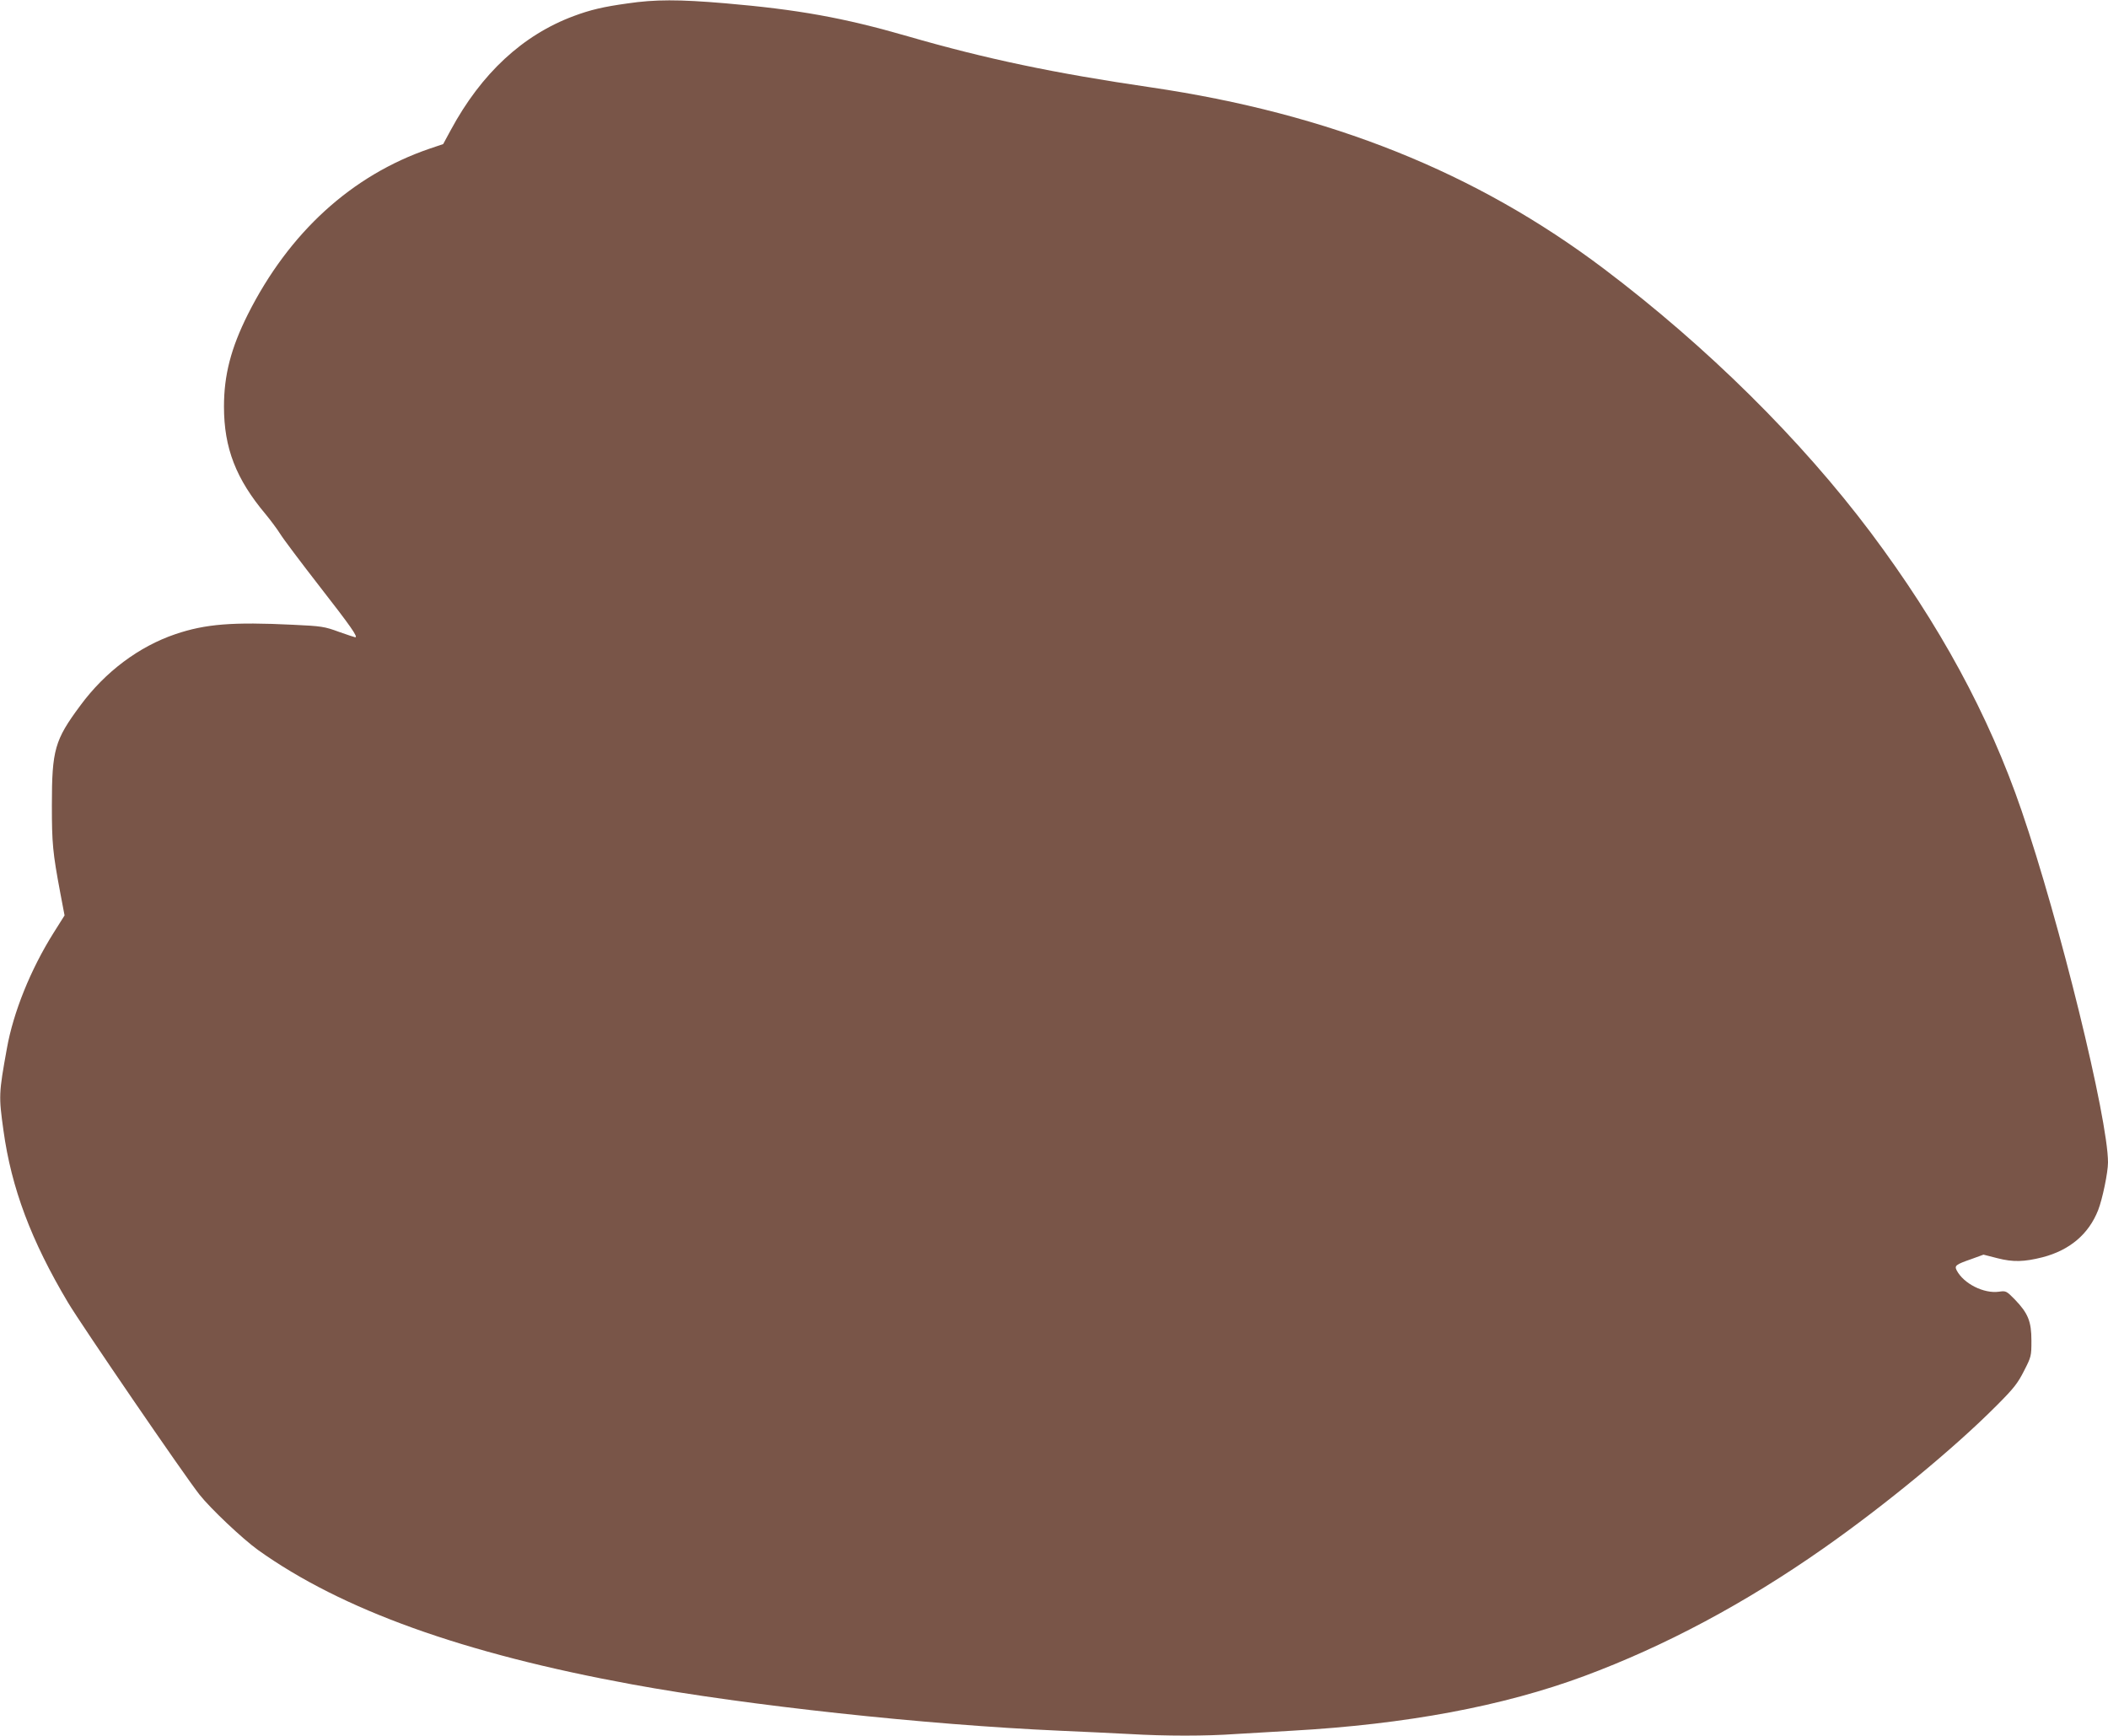
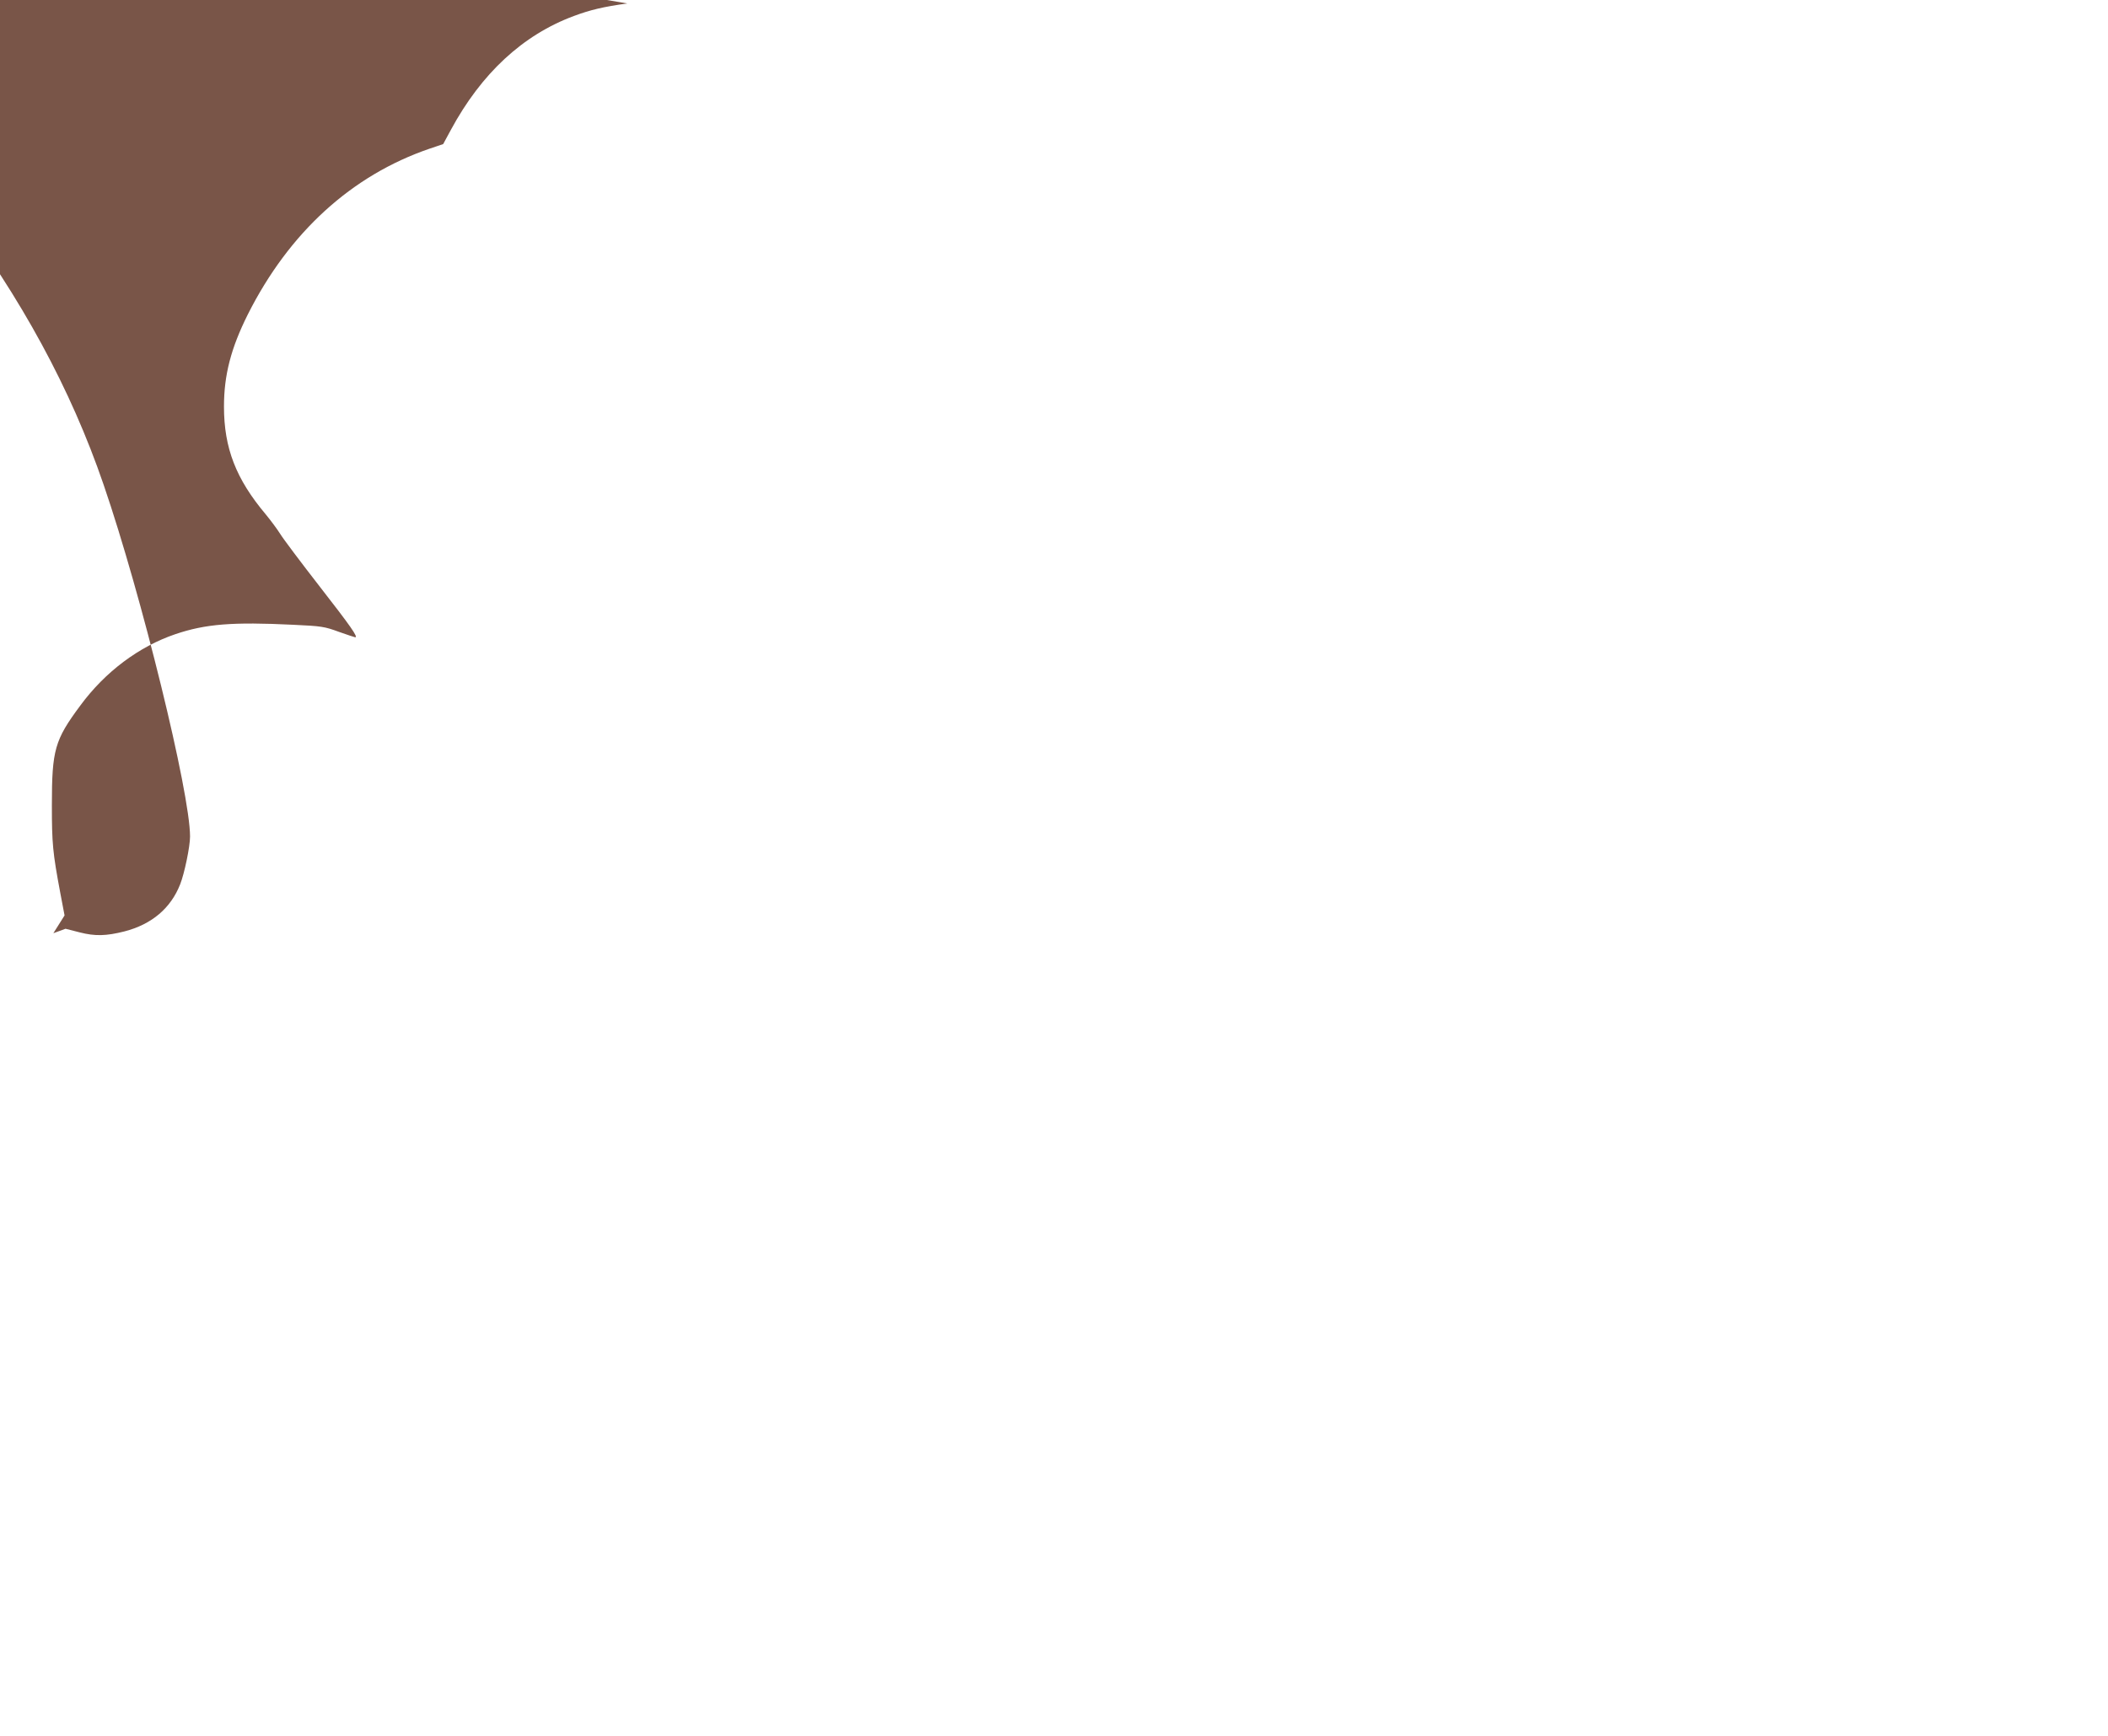
<svg xmlns="http://www.w3.org/2000/svg" version="1.0" width="1280pt" height="1054pt" viewBox="0 0 1280 1054" preserveAspectRatio="xMidYMid meet">
  <g transform="translate(0,1054) scale(0.1,-0.1)" fill="#795548" stroke="none">
-     <path d="M3809 10519 c-145 -20 -225 -39 -324 -76 -310 -115 -562 -348 -748 -693 l-46 -85 -83 -28 c-473 -162 -853 -509 -1103 -1006 -103 -206 -145 -369 -145 -560 0 -252 73 -440 254 -655 28 -34 67 -86 86 -116 18 -30 128 -176 243 -324 187 -240 233 -306 214 -306 -3 0 -48 15 -99 33 -87 32 -105 35 -278 43 -368 18 -532 5 -715 -57 -221 -75 -426 -228 -577 -433 -156 -210 -173 -269 -173 -606 0 -232 5 -287 51 -532 l26 -137 -68 -108 c-138 -220 -243 -480 -282 -699 -50 -276 -50 -290 -21 -499 48 -349 168 -669 392 -1045 87 -145 703 -1045 798 -1166 68 -86 261 -268 355 -336 509 -364 1247 -629 2274 -817 698 -128 1782 -245 2595 -281 138 -6 328 -15 422 -20 220 -13 466 -13 647 0 77 5 231 14 341 20 694 39 1282 149 1775 332 490 182 977 442 1453 776 371 260 794 608 1052 868 103 103 127 134 165 209 44 86 45 90 45 184 0 116 -20 166 -101 250 -51 52 -54 53 -96 47 -92 -13 -215 49 -257 130 -14 28 -6 35 89 68 l74 27 86 -22 c94 -24 161 -22 272 6 166 43 281 141 338 286 26 66 60 229 60 290 0 266 -294 1464 -525 2137 -199 581 -498 1130 -915 1687 -425 566 -994 1129 -1620 1602 -779 588 -1666 943 -2755 1103 -582 85 -1001 173 -1474 310 -391 113 -666 162 -1107 200 -283 24 -426 24 -595 -1z" />
+     <path d="M3809 10519 c-145 -20 -225 -39 -324 -76 -310 -115 -562 -348 -748 -693 l-46 -85 -83 -28 c-473 -162 -853 -509 -1103 -1006 -103 -206 -145 -369 -145 -560 0 -252 73 -440 254 -655 28 -34 67 -86 86 -116 18 -30 128 -176 243 -324 187 -240 233 -306 214 -306 -3 0 -48 15 -99 33 -87 32 -105 35 -278 43 -368 18 -532 5 -715 -57 -221 -75 -426 -228 -577 -433 -156 -210 -173 -269 -173 -606 0 -232 5 -287 51 -532 l26 -137 -68 -108 l74 27 86 -22 c94 -24 161 -22 272 6 166 43 281 141 338 286 26 66 60 229 60 290 0 266 -294 1464 -525 2137 -199 581 -498 1130 -915 1687 -425 566 -994 1129 -1620 1602 -779 588 -1666 943 -2755 1103 -582 85 -1001 173 -1474 310 -391 113 -666 162 -1107 200 -283 24 -426 24 -595 -1z" />
  </g>
</svg>